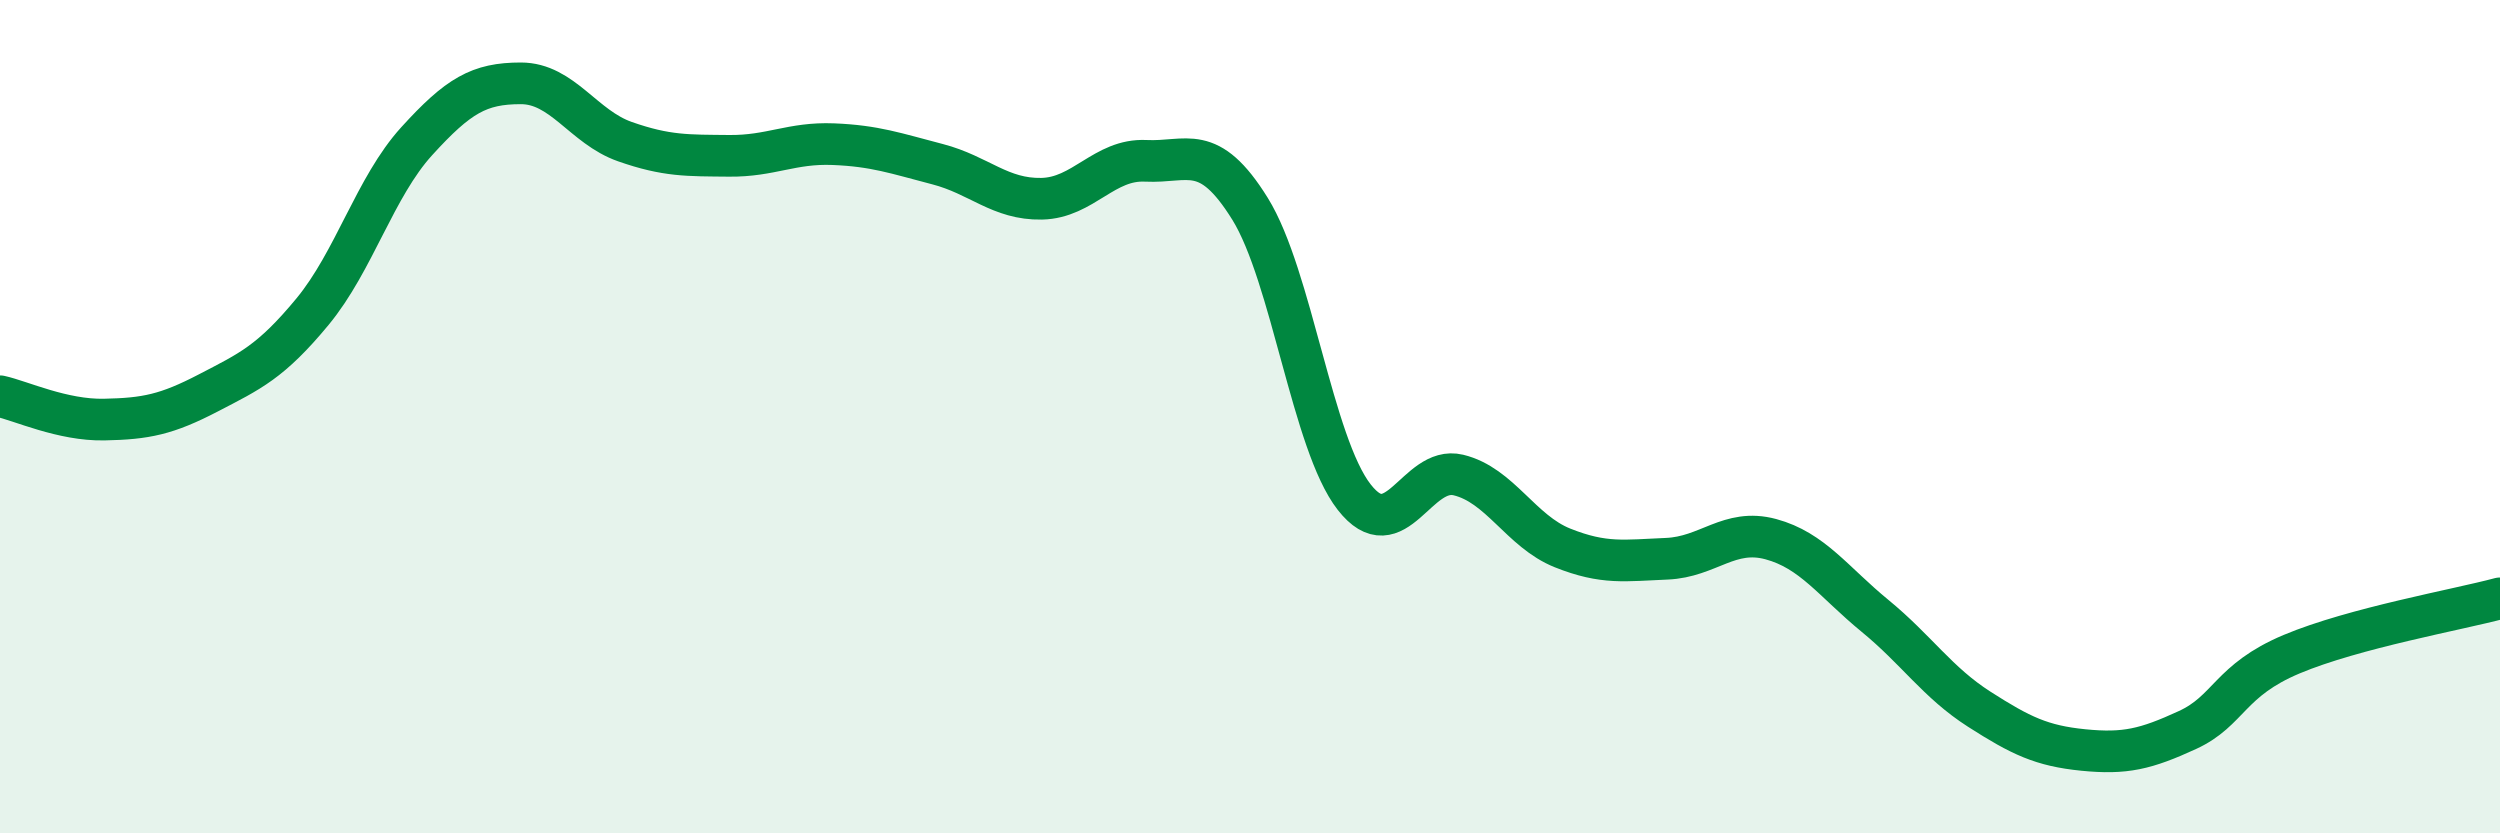
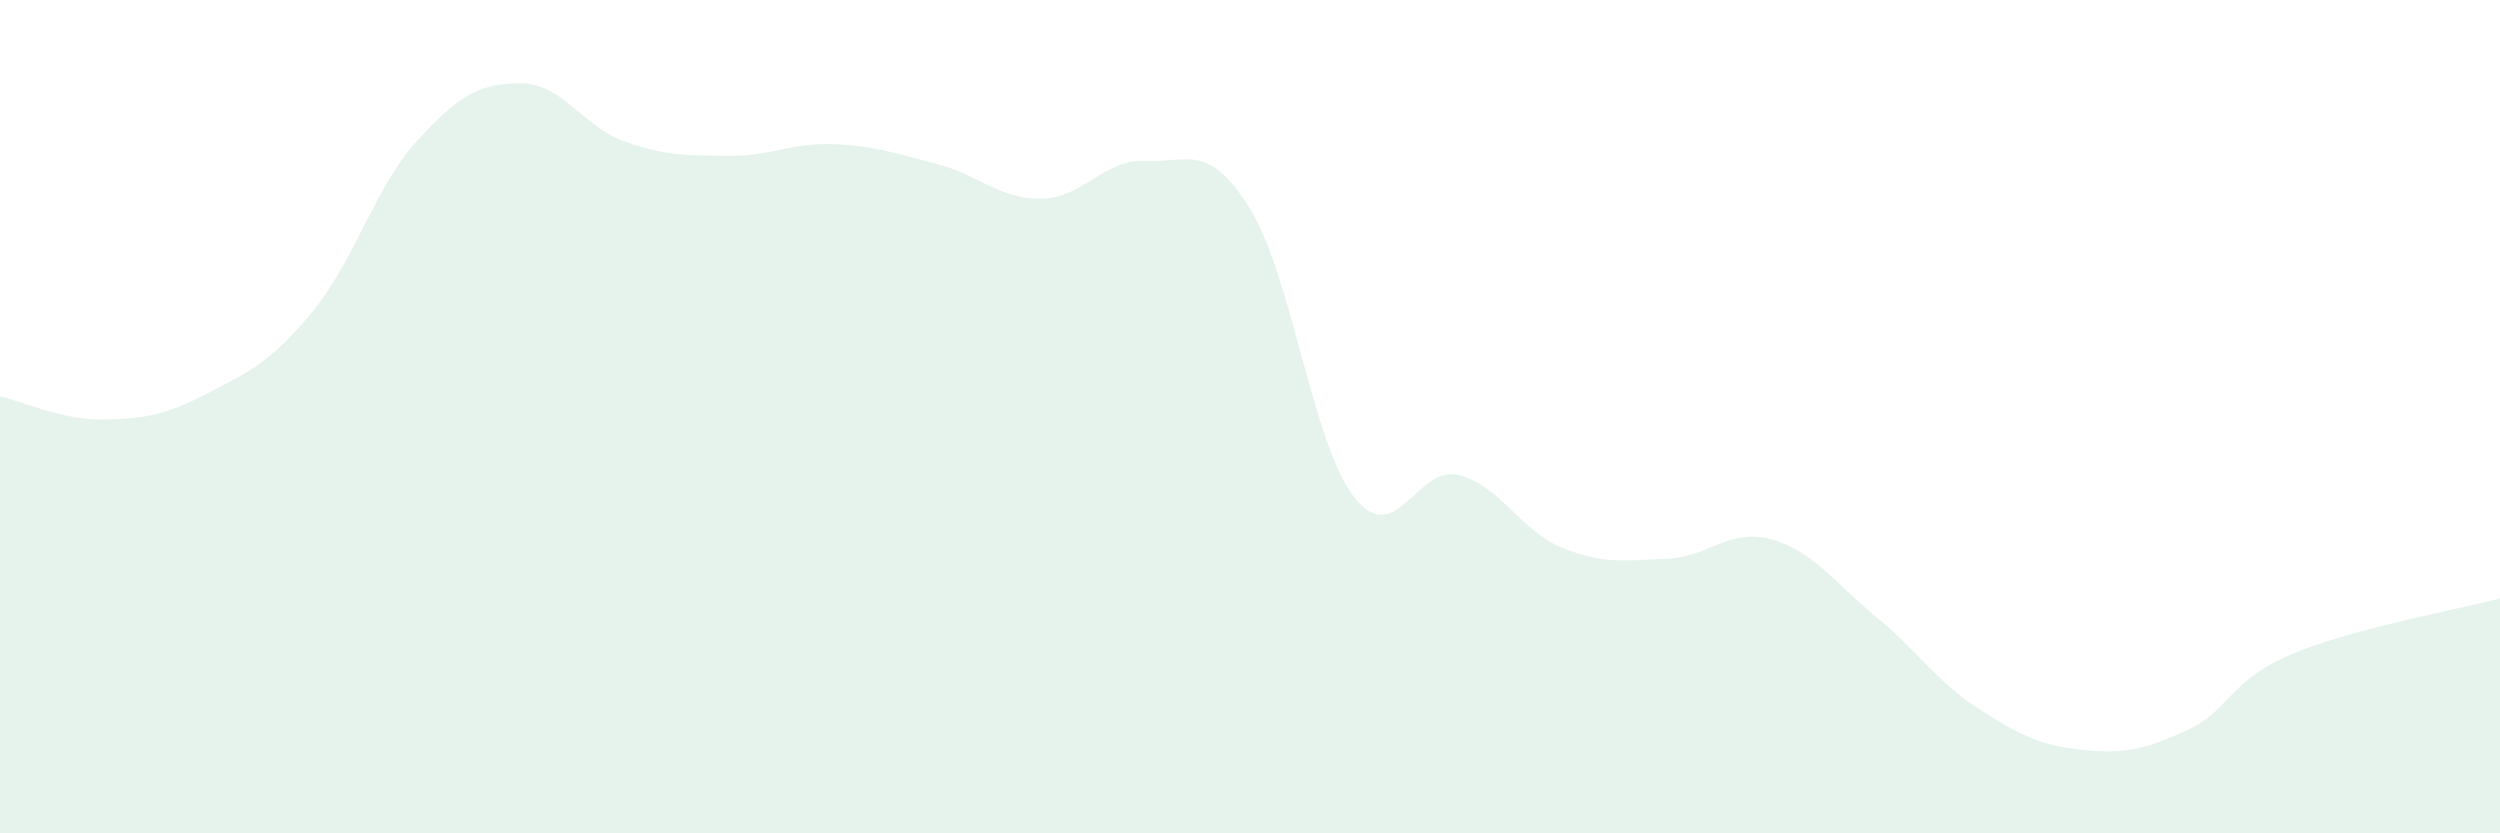
<svg xmlns="http://www.w3.org/2000/svg" width="60" height="20" viewBox="0 0 60 20">
  <path d="M 0,9.51 C 0.5,9.62 1.5,10.09 2.5,10.07 C 3.5,10.05 4,9.95 5,9.43 C 6,8.91 6.5,8.69 7.5,7.48 C 8.5,6.27 9,4.49 10,3.39 C 11,2.29 11.5,2 12.5,2 C 13.5,2 14,3.05 15,3.4 C 16,3.75 16.5,3.73 17.5,3.74 C 18.5,3.75 19,3.42 20,3.46 C 21,3.5 21.5,3.68 22.5,3.94 C 23.5,4.2 24,4.79 25,4.77 C 26,4.75 26.5,3.81 27.5,3.86 C 28.5,3.91 29,3.4 30,5.01 C 31,6.62 31.5,10.65 32.5,11.93 C 33.5,13.21 34,11.16 35,11.4 C 36,11.64 36.5,12.75 37.5,13.15 C 38.5,13.55 39,13.45 40,13.41 C 41,13.37 41.5,12.67 42.5,12.94 C 43.5,13.21 44,13.96 45,14.78 C 46,15.6 46.5,16.38 47.5,17.02 C 48.5,17.66 49,17.9 50,18 C 51,18.1 51.5,17.98 52.5,17.52 C 53.5,17.06 53.5,16.33 55,15.7 C 56.5,15.07 59,14.63 60,14.36L60 20L0 20Z" fill="#008740" opacity="0.1" stroke-linecap="round" stroke-linejoin="round" />
-   <path d="M 0,9.51 C 0.5,9.62 1.5,10.09 2.5,10.07 C 3.5,10.05 4,9.95 5,9.43 C 6,8.91 6.5,8.69 7.5,7.48 C 8.5,6.27 9,4.49 10,3.39 C 11,2.29 11.5,2 12.5,2 C 13.5,2 14,3.05 15,3.4 C 16,3.75 16.5,3.73 17.5,3.74 C 18.5,3.75 19,3.42 20,3.46 C 21,3.5 21.5,3.68 22.5,3.94 C 23.5,4.2 24,4.79 25,4.77 C 26,4.75 26.5,3.81 27.5,3.86 C 28.5,3.91 29,3.4 30,5.01 C 31,6.62 31.5,10.65 32.5,11.93 C 33.5,13.21 34,11.16 35,11.4 C 36,11.64 36.5,12.75 37.5,13.15 C 38.5,13.55 39,13.45 40,13.41 C 41,13.37 41.5,12.67 42.5,12.94 C 43.5,13.21 44,13.96 45,14.78 C 46,15.6 46.5,16.38 47.5,17.02 C 48.5,17.66 49,17.9 50,18 C 51,18.1 51.5,17.98 52.5,17.52 C 53.5,17.06 53.5,16.33 55,15.7 C 56.5,15.07 59,14.63 60,14.36" stroke="#008740" stroke-width="1" fill="none" stroke-linecap="round" stroke-linejoin="round" />
</svg>